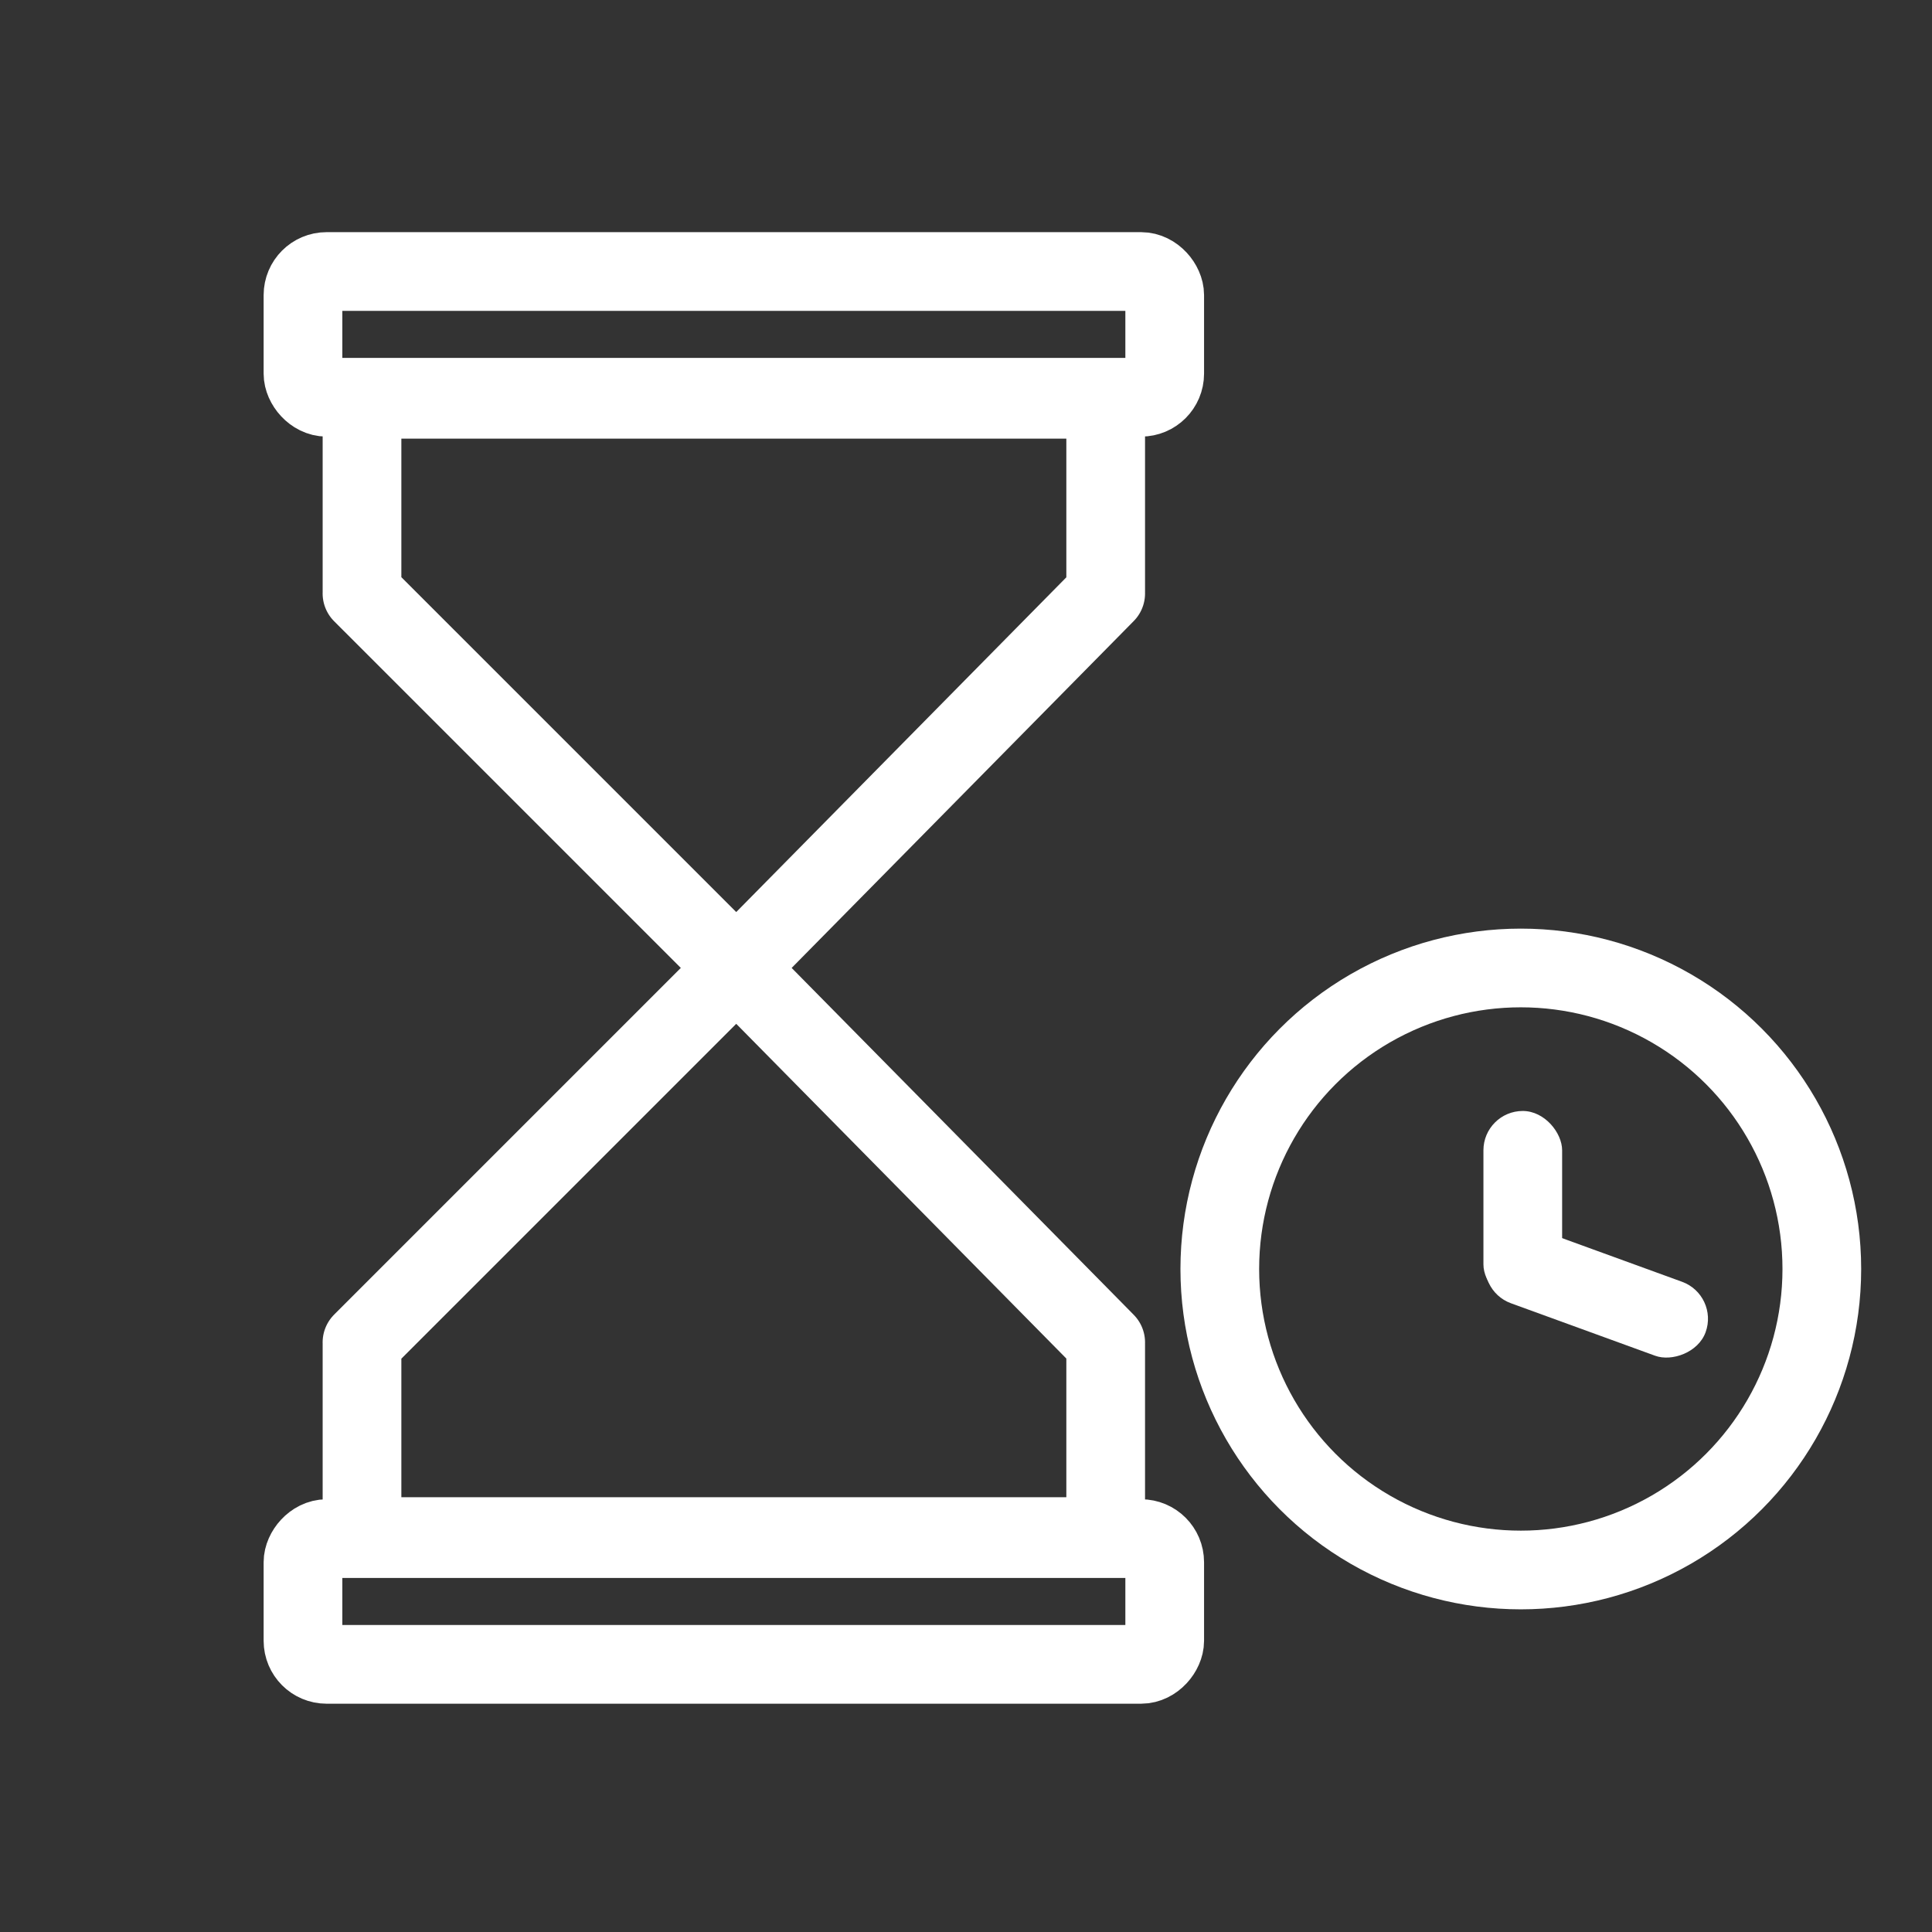
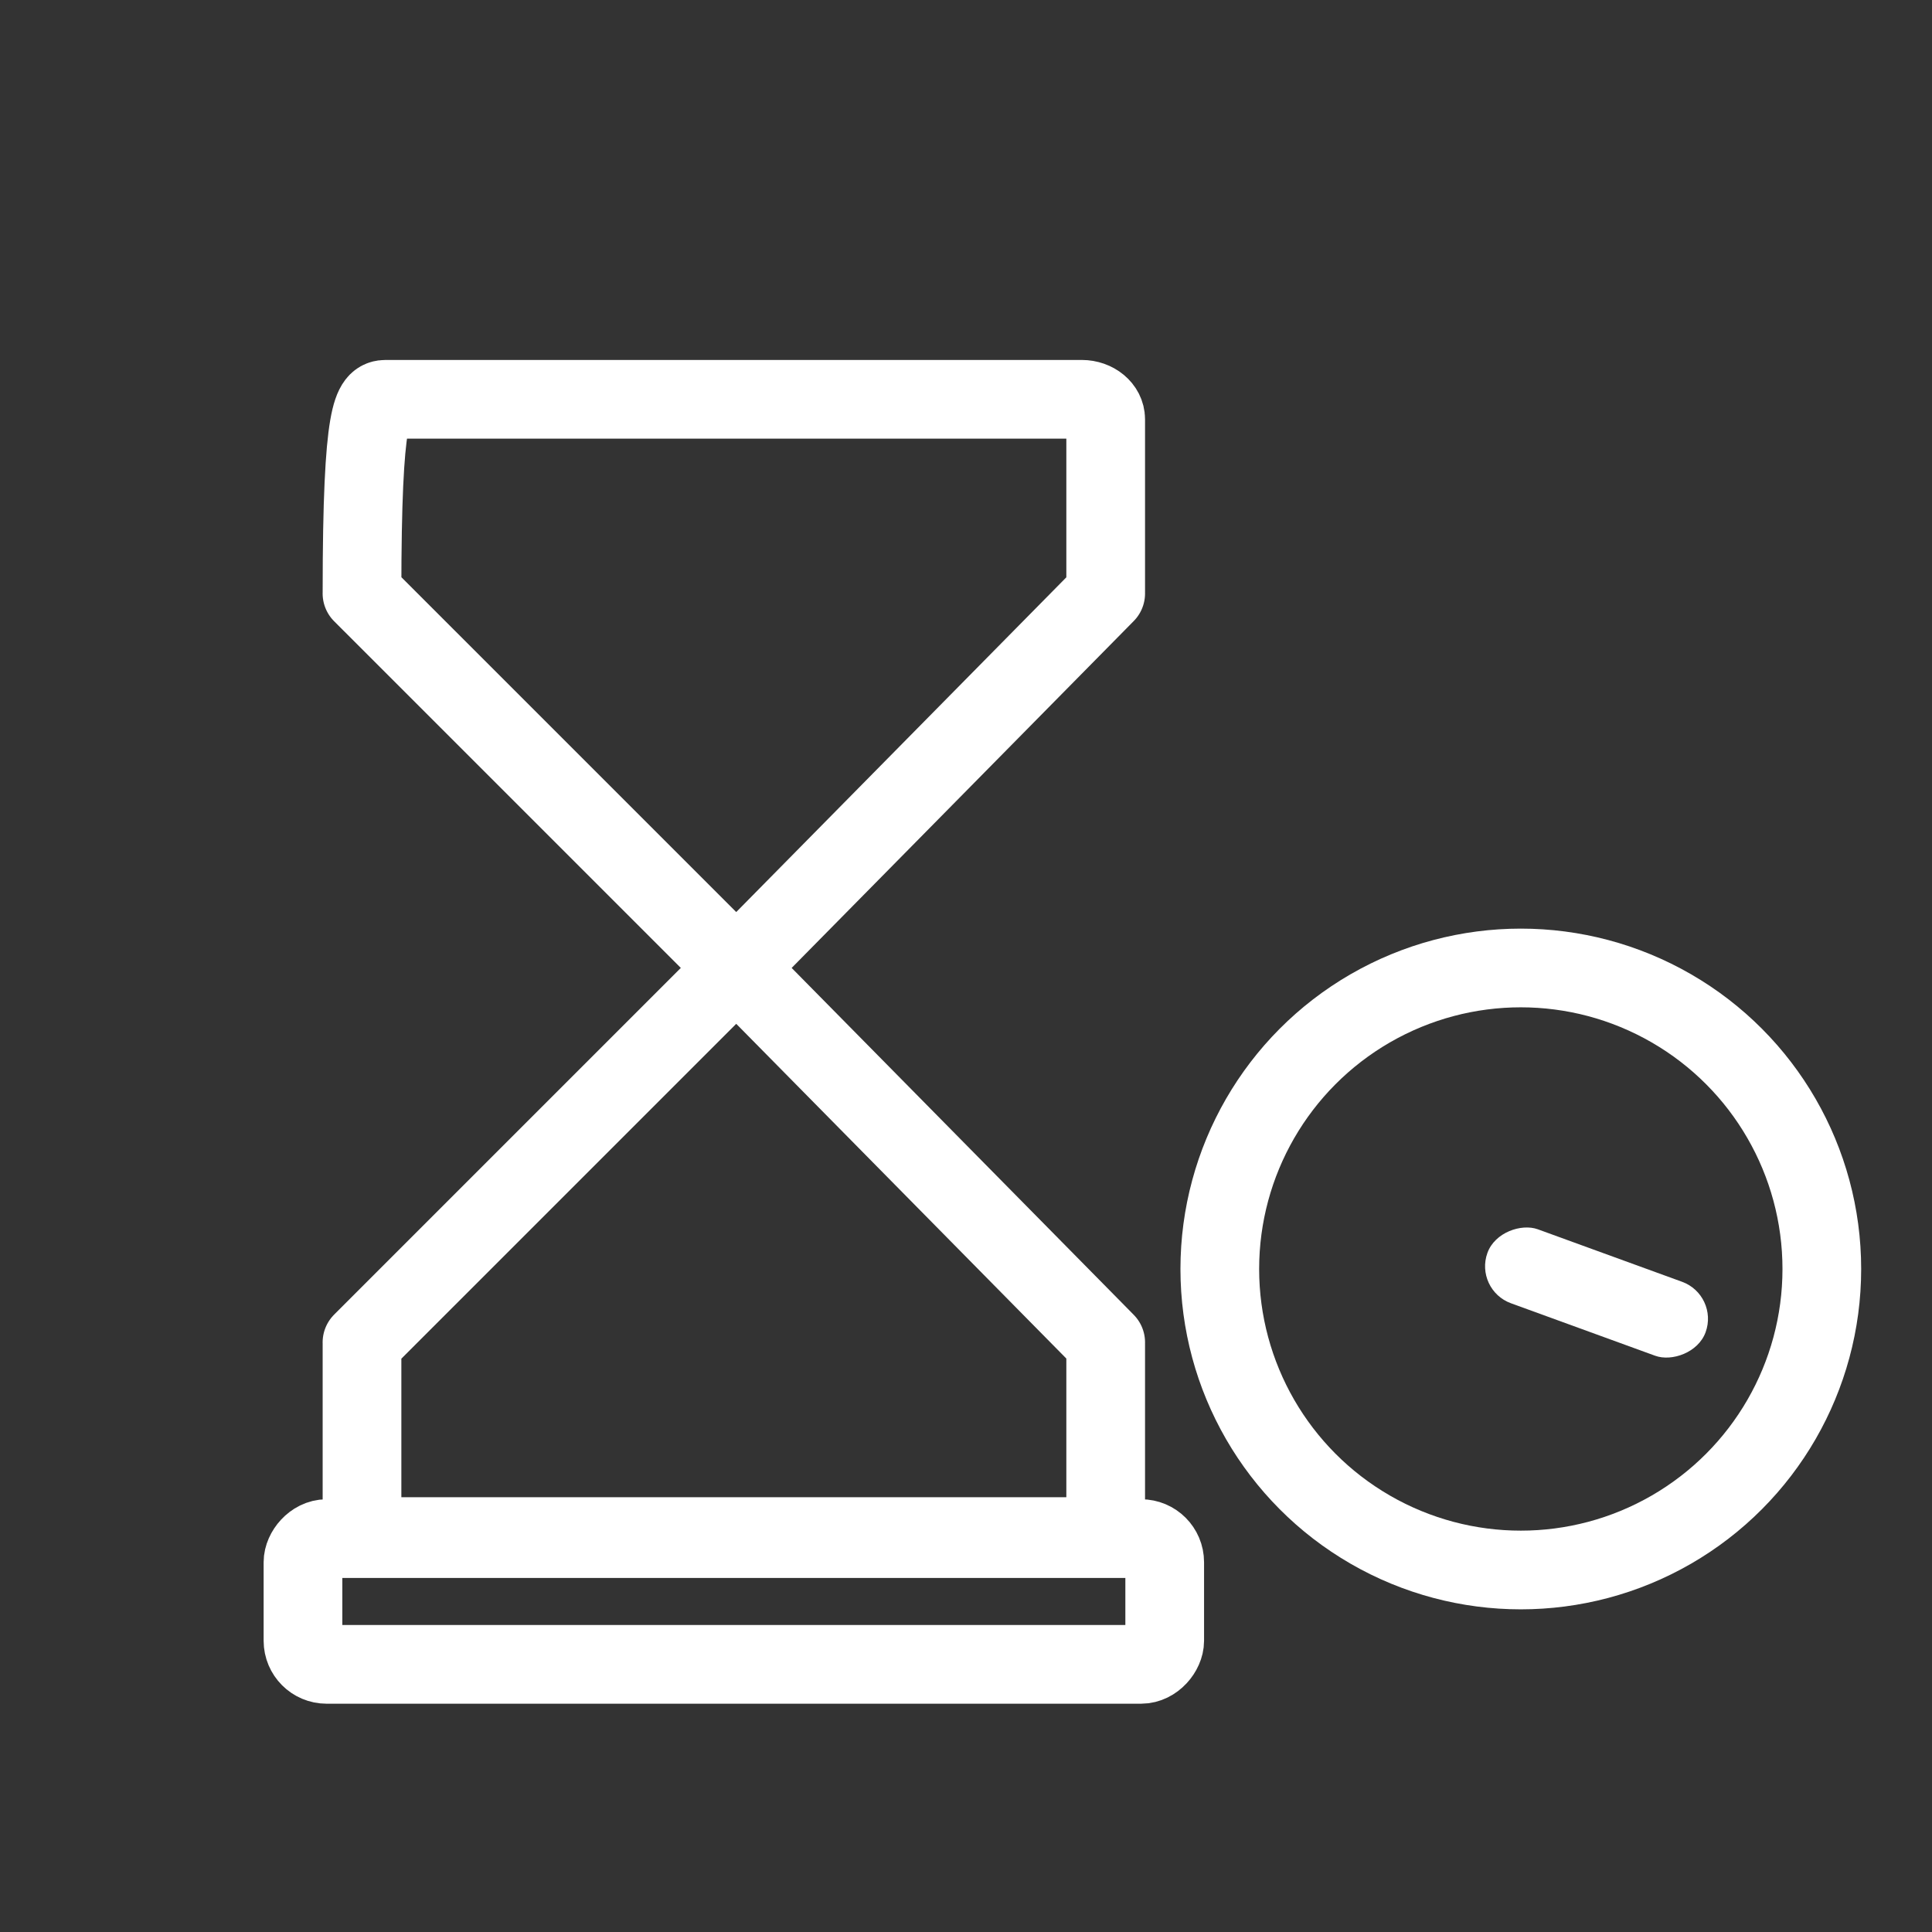
<svg xmlns="http://www.w3.org/2000/svg" width="491px" height="491px" viewBox="0 0 491 491" version="1.1">
  <rect x="0" y="0" width="491" height="491" fill="#333333" stroke="none" />
  <title>Zeitersparnis</title>
  <g id="Zeitersparnis" stroke="none" stroke-width="1" fill="none" fill-rule="evenodd">
    <g id="Group-2" transform="translate(67, 59)" stroke="#FFFFFF" stroke-width="20">
      <g id="Group">
-         <rect id="Rectangle" x="10" y="10" width="219" height="31.957" rx="6" />
-         <path d="M214.003,91.819 L120.155,186.982 L24.992,91.819 M25,91.416 L25,47.541 C25,44.745 27.73,42.478 31.097,42.478 L207.903,42.478 C211.27,42.478 214,44.745 214,47.541 L214,91.416" id="Combined-Shape" stroke-linecap="round" />
+         <path d="M214.003,91.819 L120.155,186.982 L24.992,91.819 M25,91.416 C25,44.745 27.73,42.478 31.097,42.478 L207.903,42.478 C211.27,42.478 214,44.745 214,47.541 L214,91.416" id="Combined-Shape" stroke-linecap="round" />
      </g>
      <g id="Group" transform="translate(119.5, 280.491) scale(1, -1) translate(-119.5, -280.491)translate(0, 187)">
        <rect id="Rectangle" x="10" y="10" width="219" height="31.957" rx="6" />
        <path d="M214.003,91.819 L120.155,186.982 L24.992,91.819 M25,91.416 L25,47.541 C25,44.745 27.73,42.478 31.097,42.478 L207.903,42.478 C211.27,42.478 214,44.745 214,47.541 L214,91.416" id="Combined-Shape" stroke-linecap="round" />
      </g>
    </g>
    <rect id="Rectangle" fill="#FFFFFF" transform="translate(405.744, 328.486) rotate(110) translate(-405.744, -328.486)" x="395.744" y="298.987" width="20" height="59" rx="10" />
-     <rect id="Rectangle" fill="#FFFFFF" x="377" y="282.343" width="20" height="49" rx="10" />
    <circle id="Oval" stroke="#FFFFFF" stroke-width="20" cx="386.5" cy="322.5" r="76.5" />
  </g>
</svg>